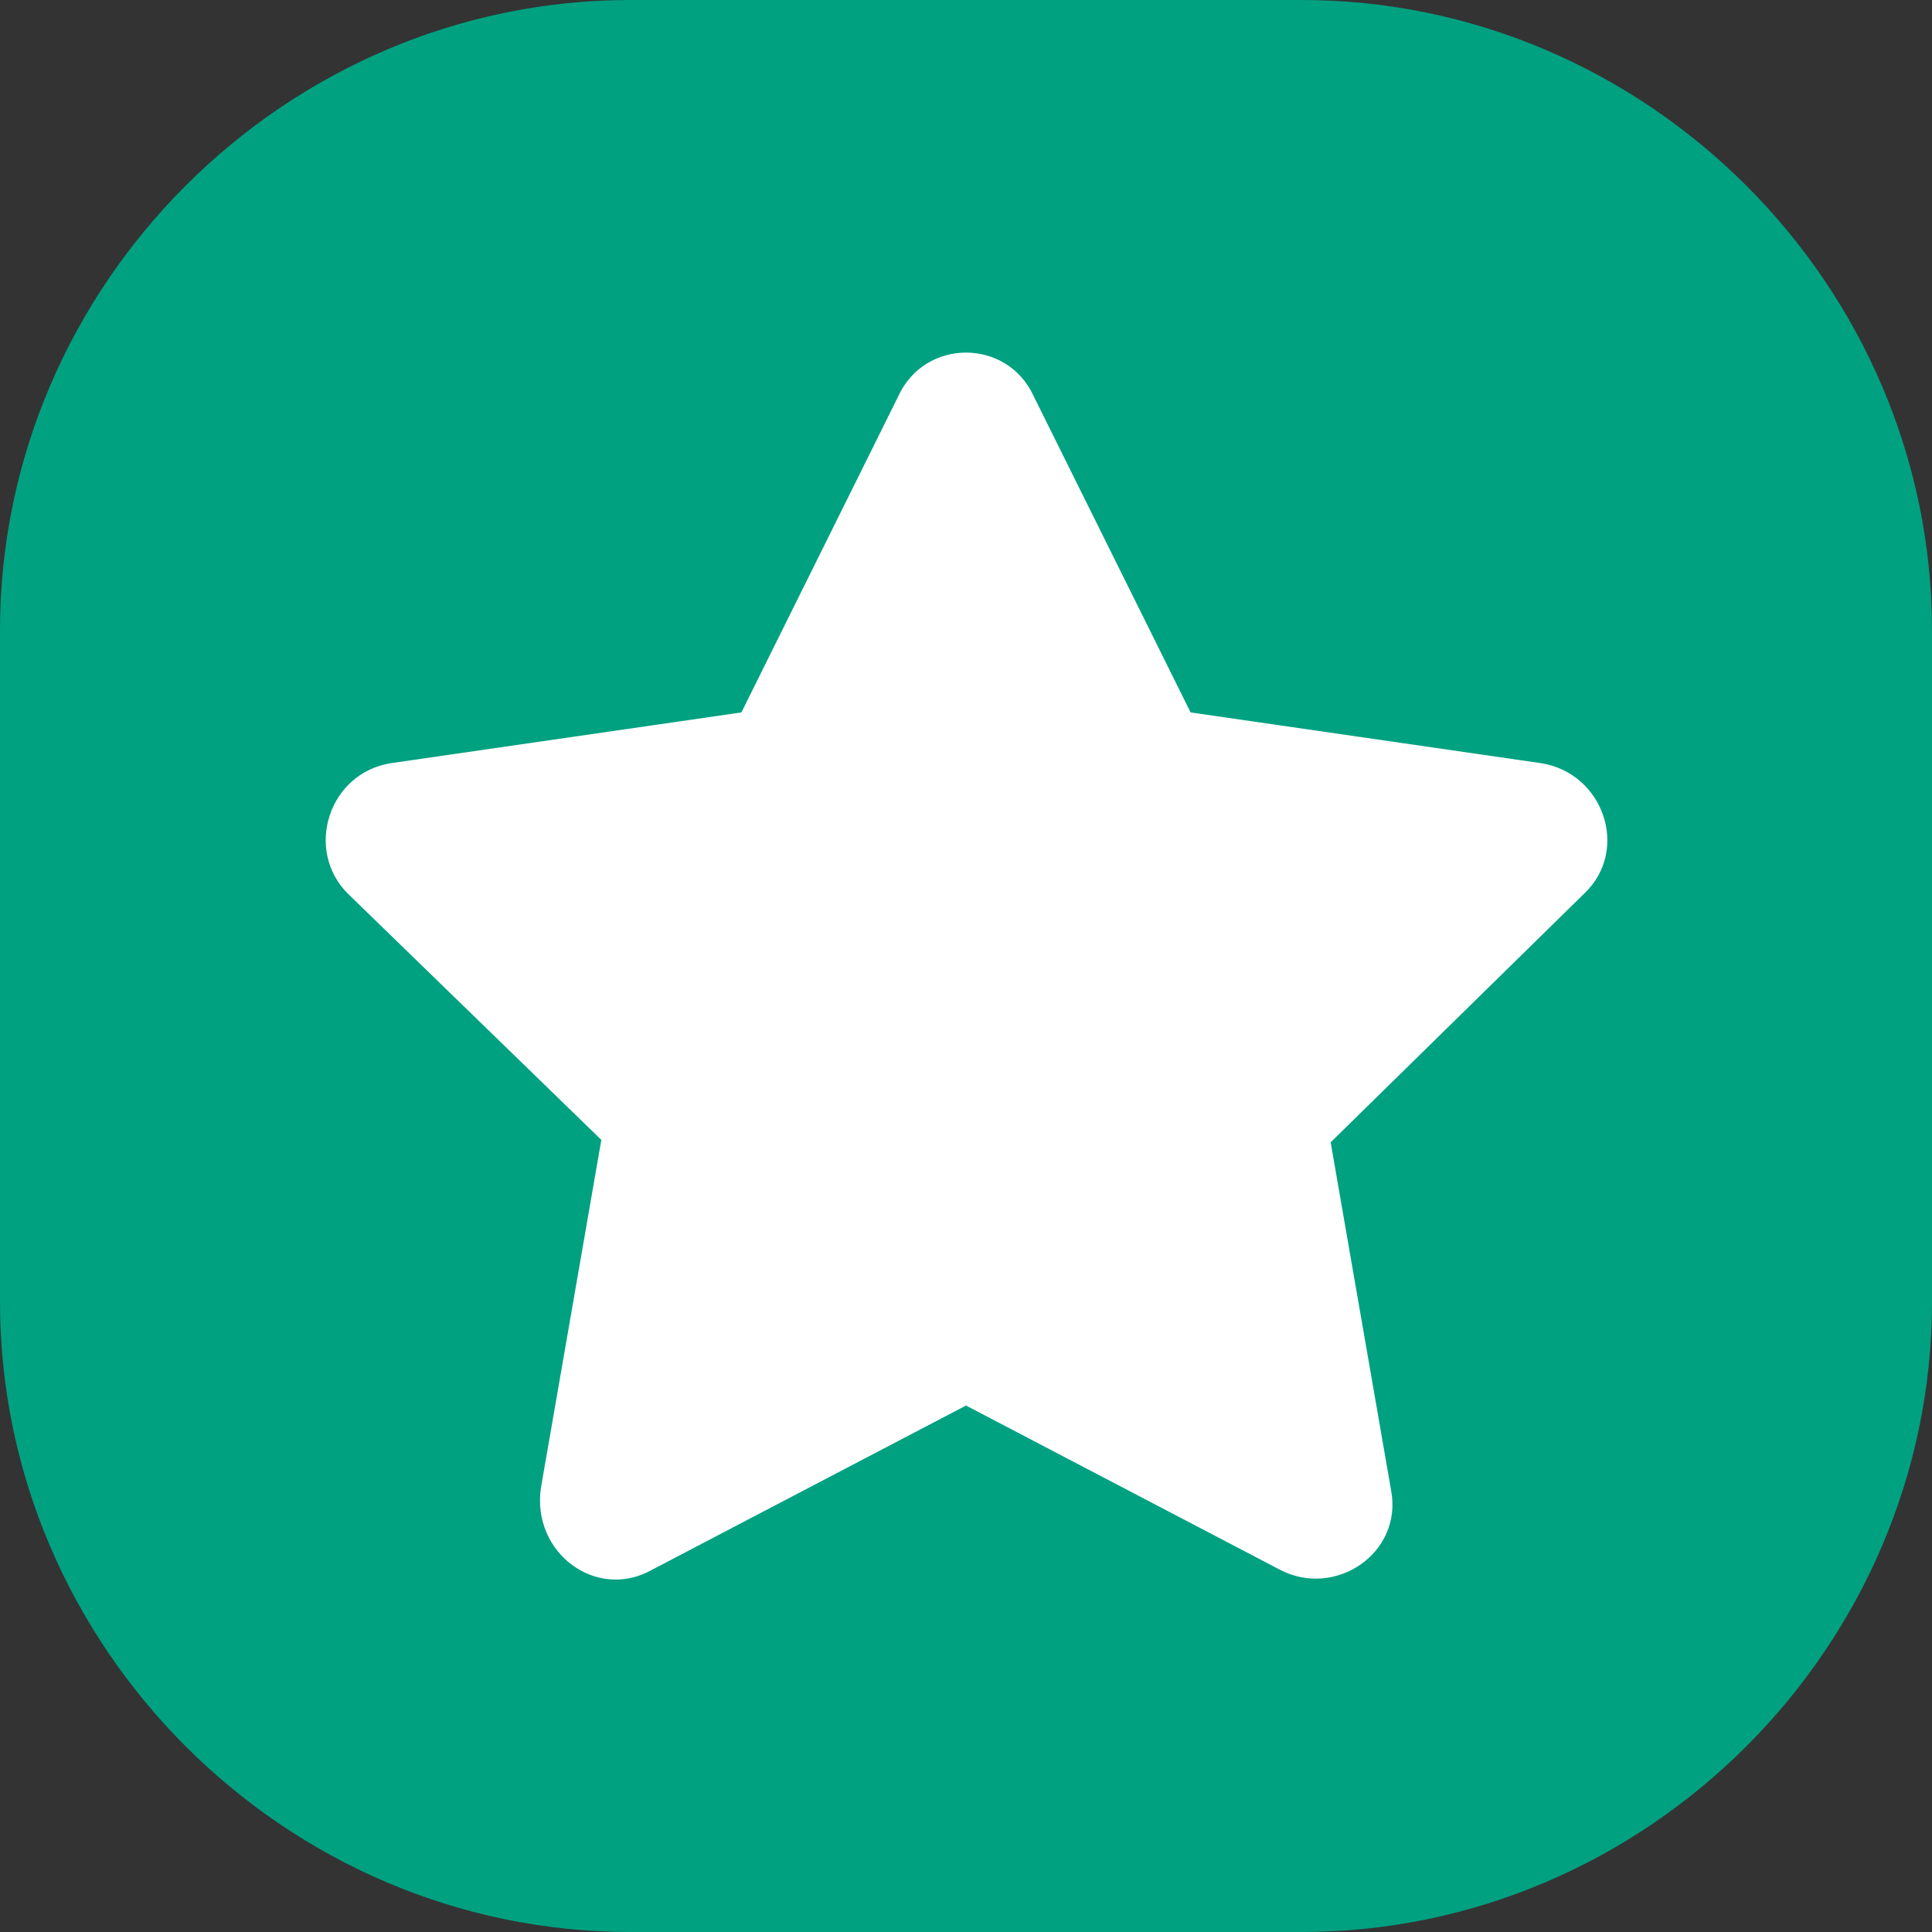
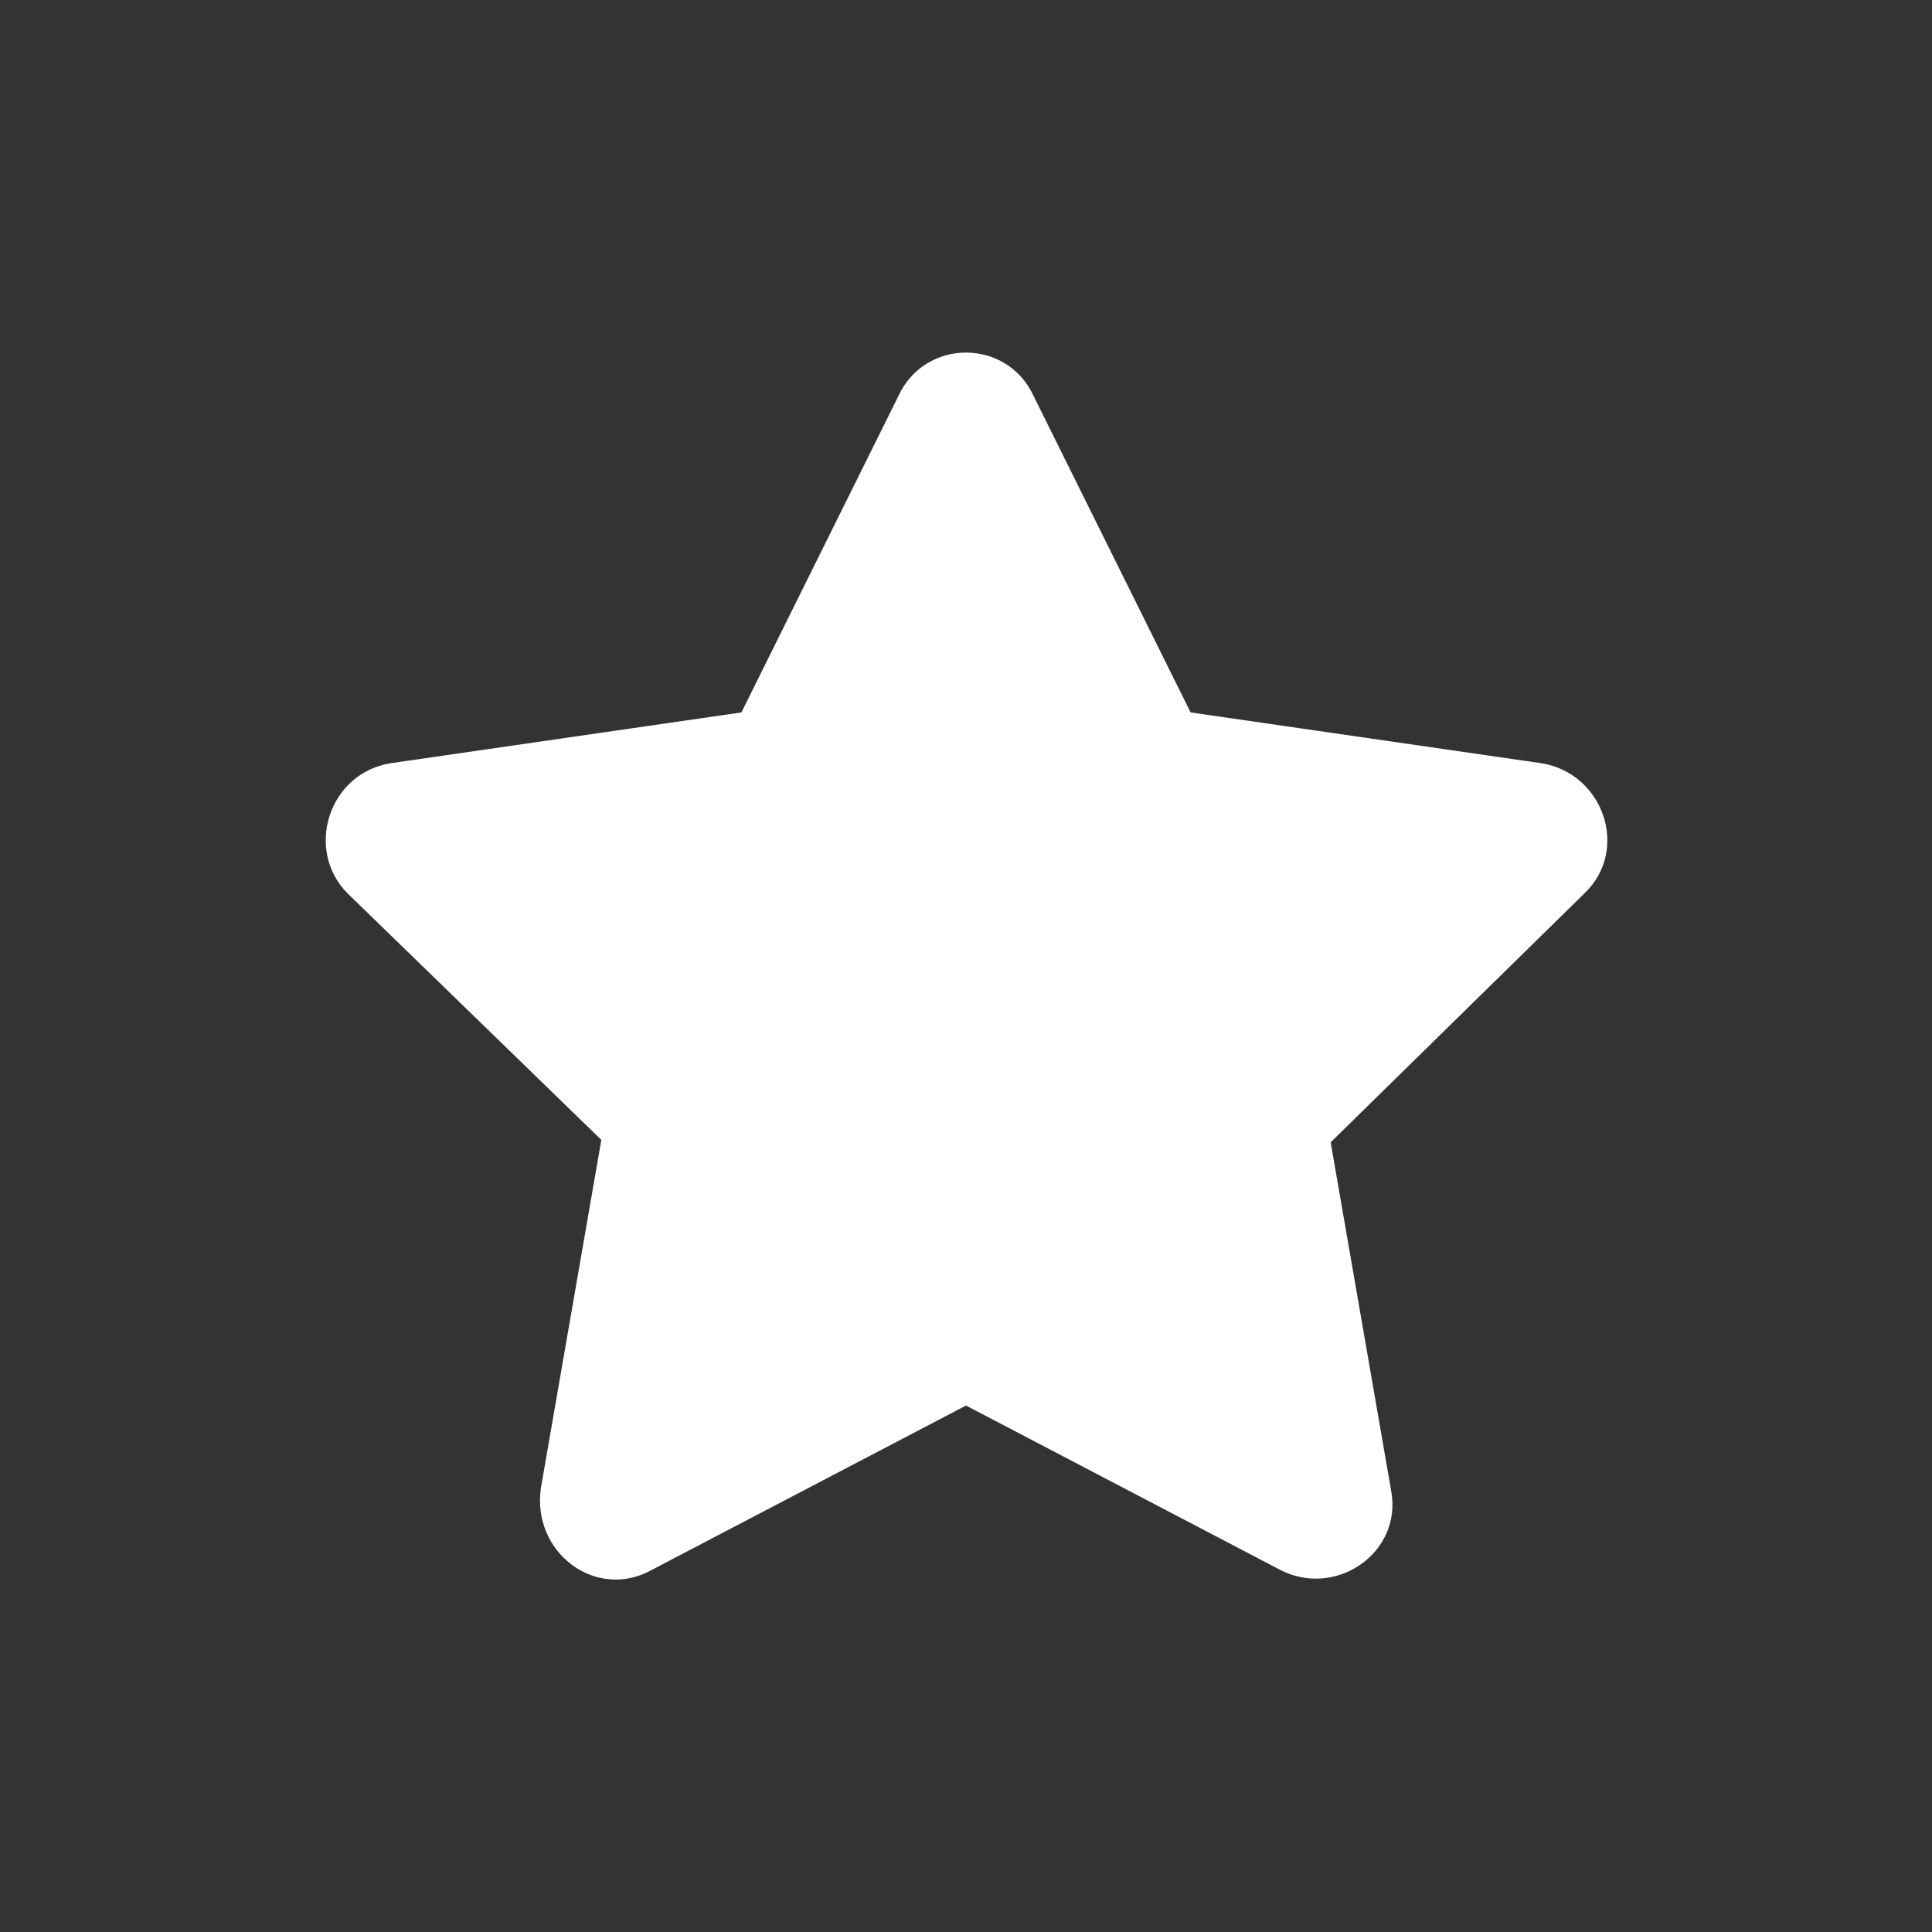
<svg xmlns="http://www.w3.org/2000/svg" version="1.1" id="レイヤー_1" x="0px" y="0px" viewBox="0 0 80 80" style="enable-background:new 0 0 80 80;" xml:space="preserve">
  <rect x="0" y="0" width="80" height="80" fill="#333333" stroke="none" />
  <style type="text/css">
	.st0{fill:#00A181;}
	.st1{fill:#FFFFFF;}
</style>
  <title>建設現場施工管理サービス Buildee（ビルディー）</title>
  <g>
-     <path class="st0" d="M80,53.9C80,68.2,68.2,80,53.9,80H26.1C11.8,80,0,68.2,0,53.9V26.1C0,11.8,11.8,0,26.1,0h27.8   C68.2,0,80,11.8,80,26.1V53.9z" />
    <path class="st1" d="M37.2,16.4l-6.5,13.1l-14.5,2.1c-2.6,0.4-3.6,3.6-1.8,5.4l10.5,10.2l-2.5,14.4C22,64.3,24.7,66.3,27,65l13-6.8   L53,65c2.3,1.2,5.1-0.7,4.6-3.3l-2.5-14.4L65.6,37c1.9-1.8,0.8-5-1.8-5.4l-14.5-2.1l-6.5-13.1C41.7,14,38.3,14,37.2,16.4L37.2,16.4   z" />
  </g>
</svg>